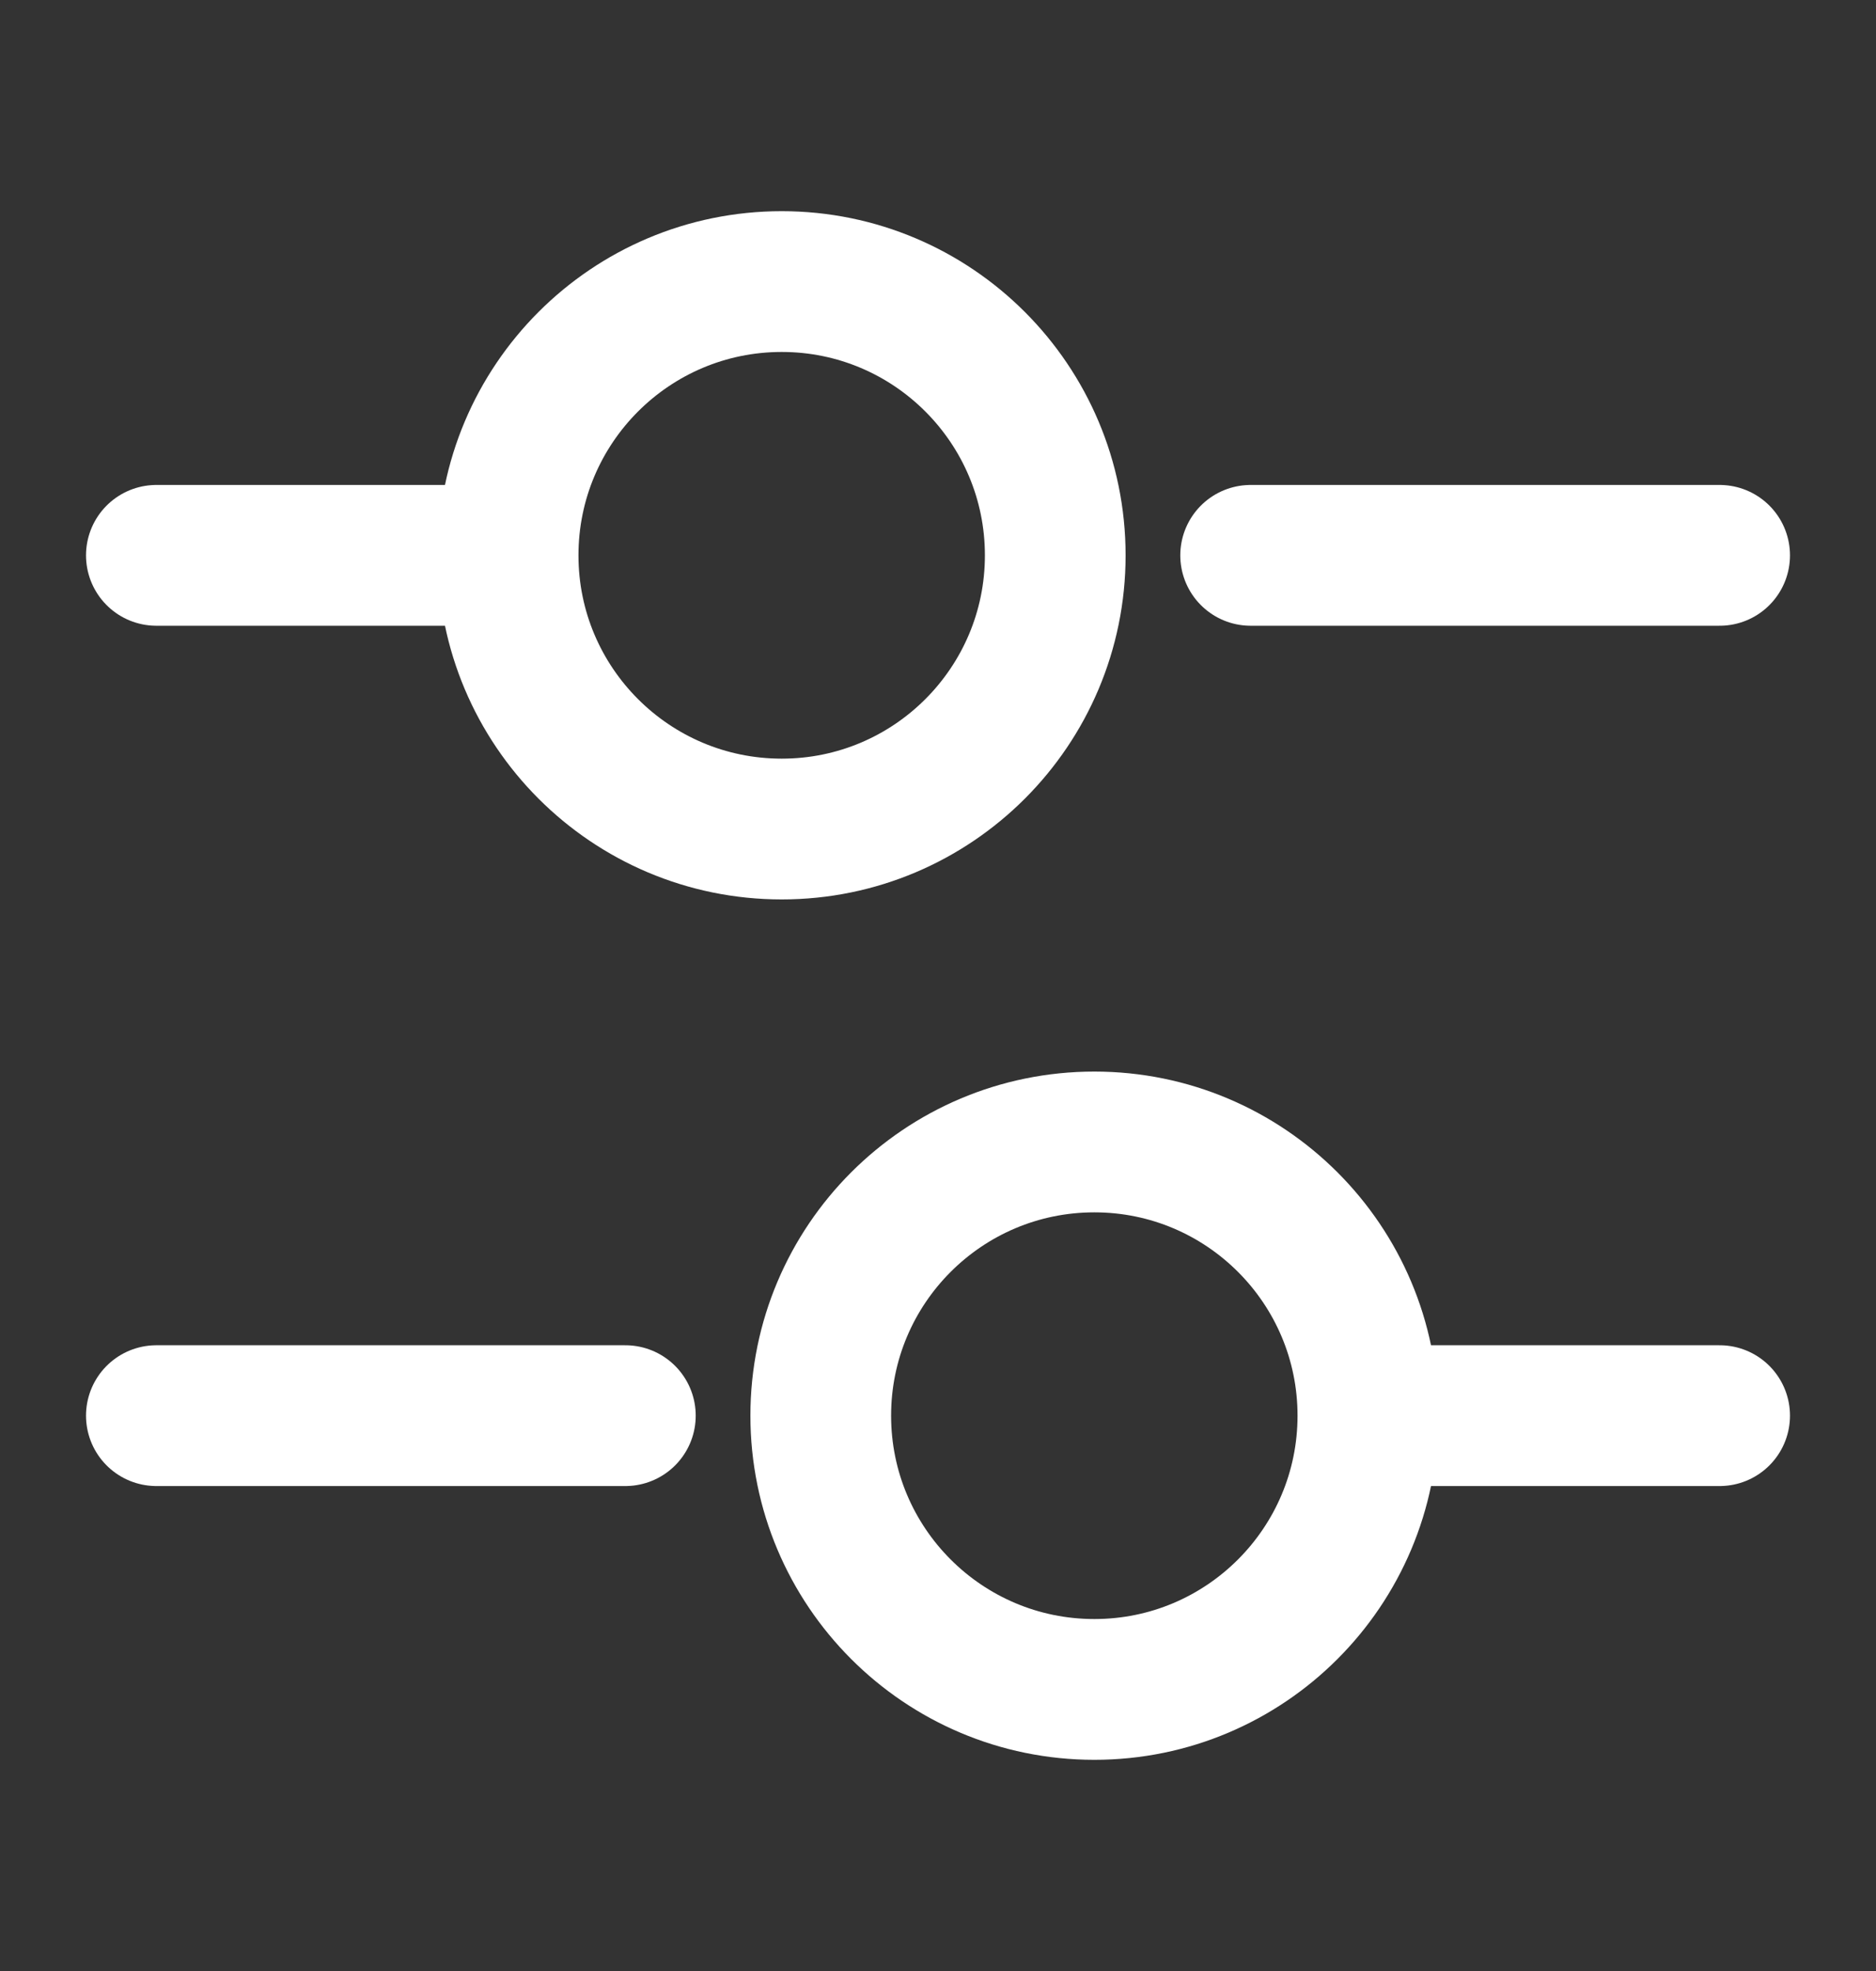
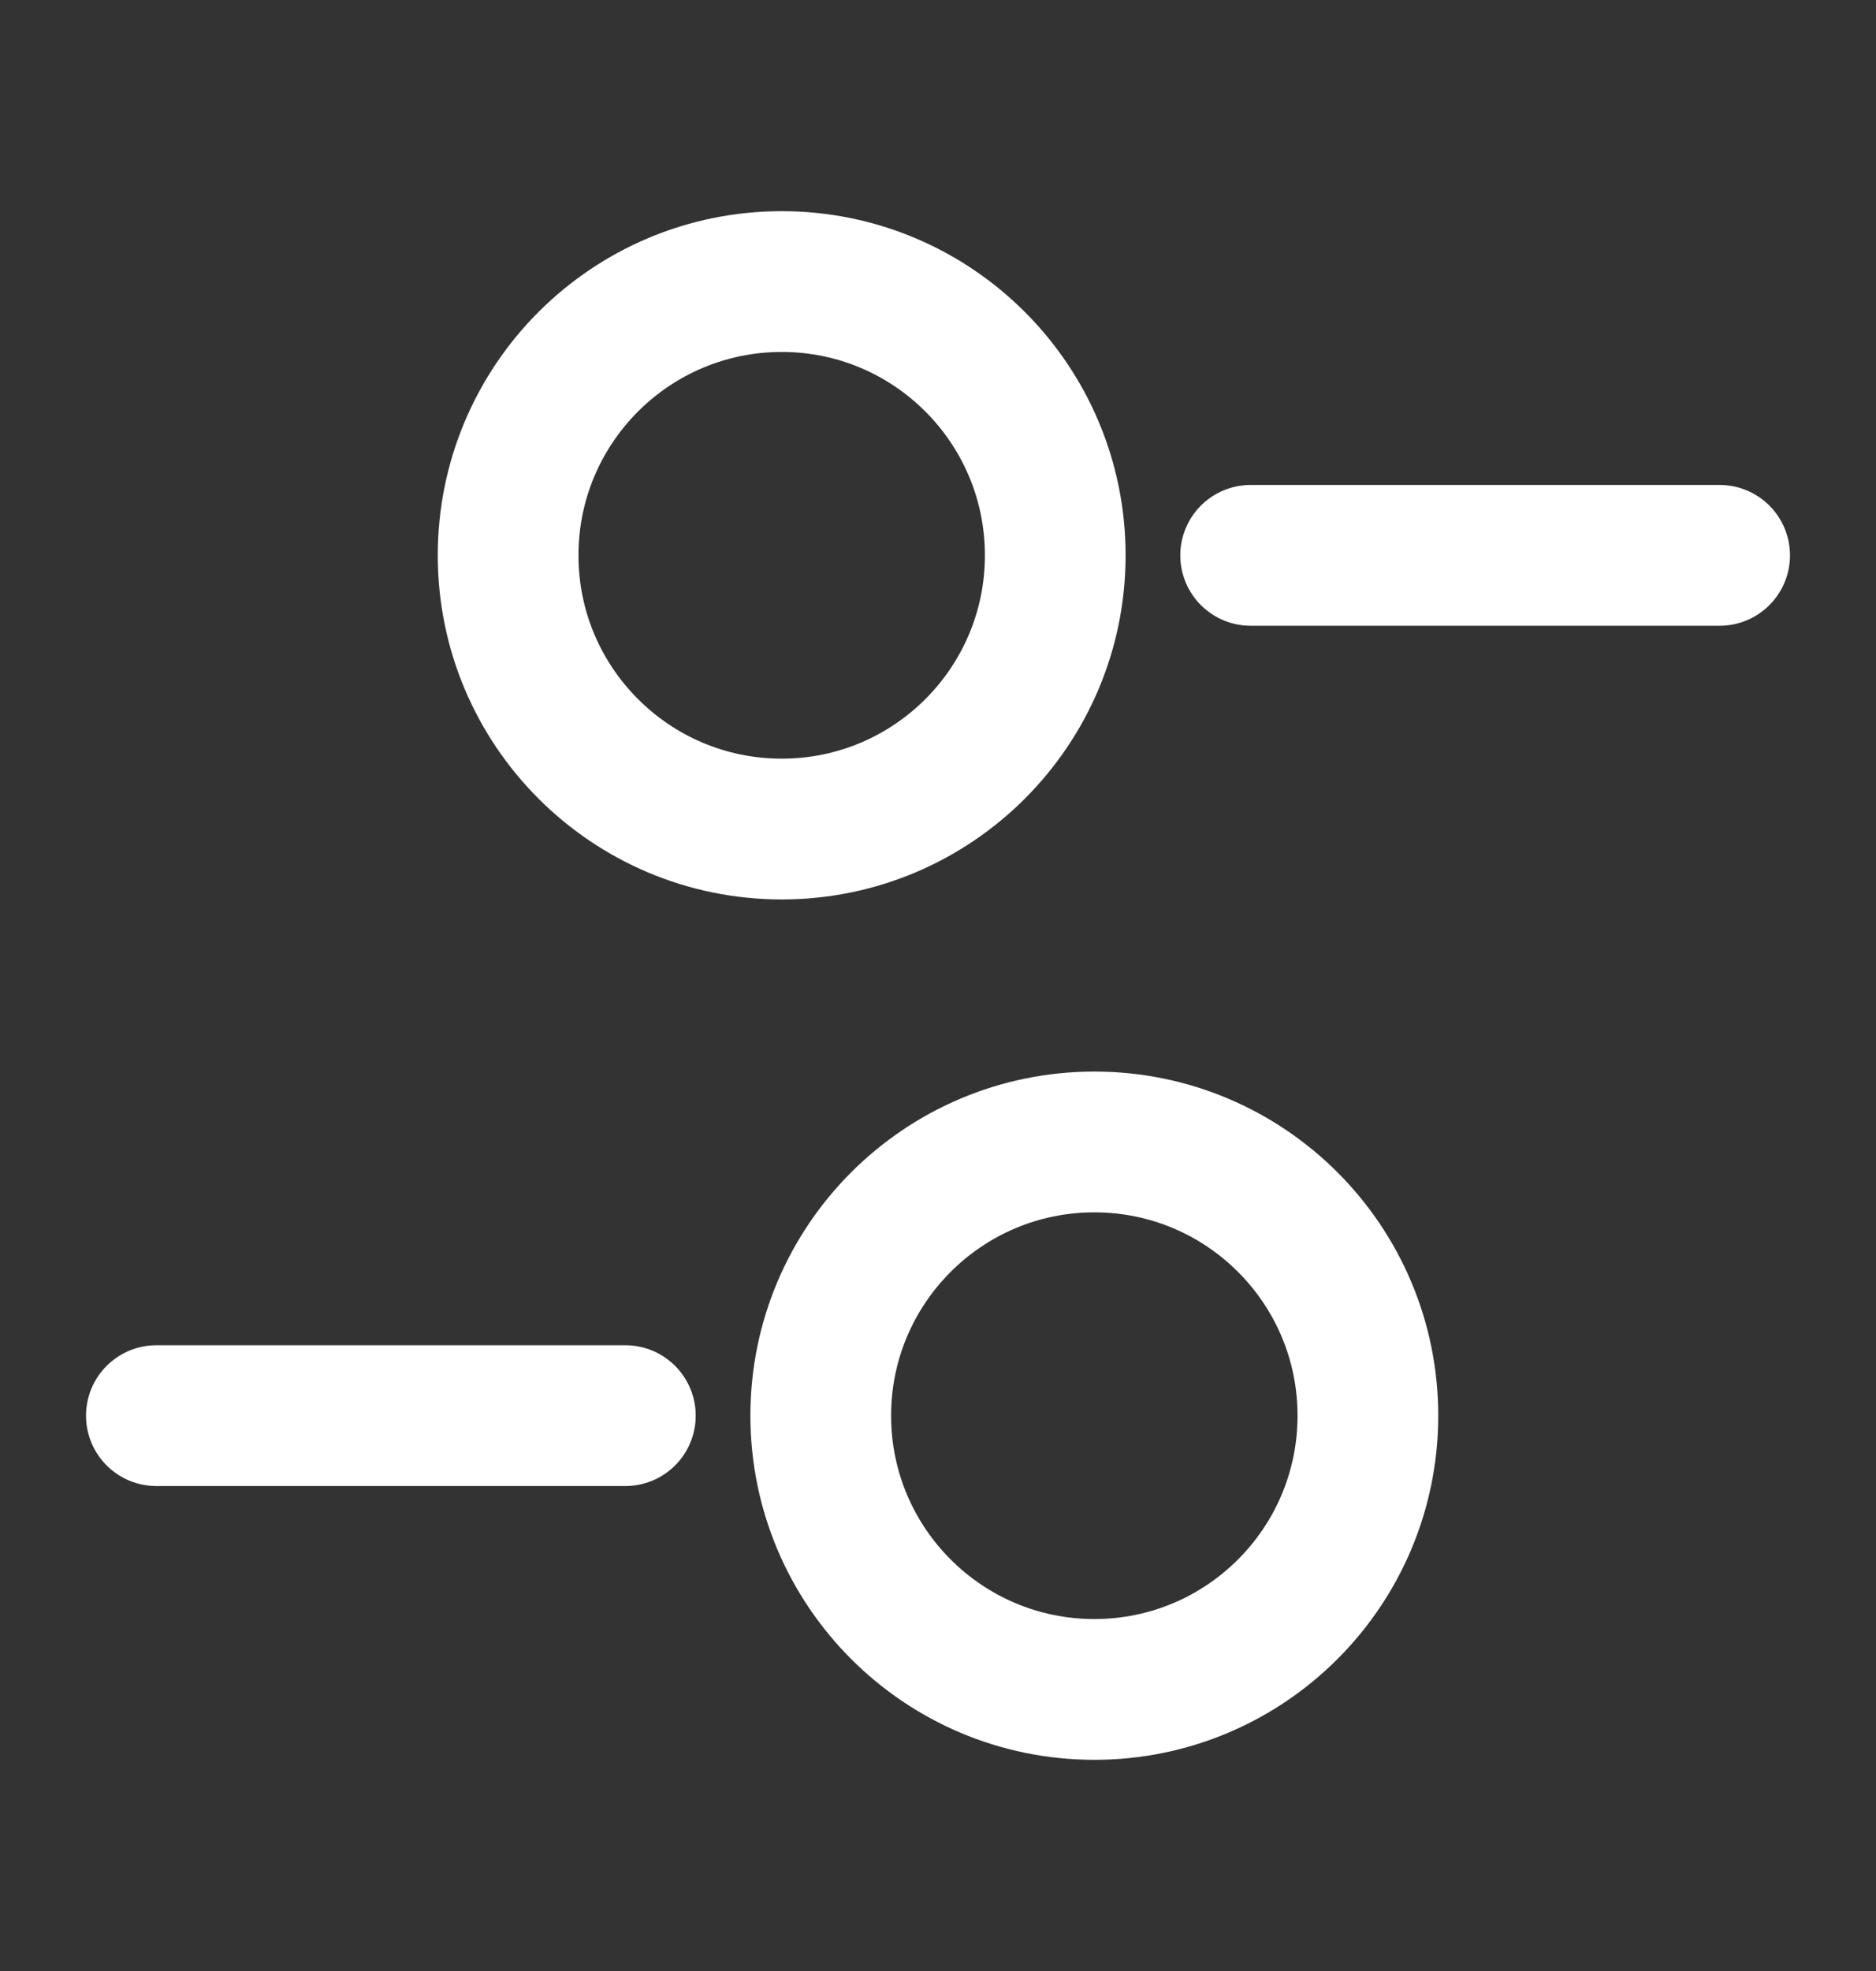
<svg xmlns="http://www.w3.org/2000/svg" width="20" height="21" viewBox="0 0 20 21" fill="none">
  <rect x="0" y="0" width="20" height="21" fill="#333333" stroke="none" />
  <path d="M18.333 5.917H13.333" stroke="white" stroke-width="1.5" stroke-miterlimit="10" stroke-linecap="round" stroke-linejoin="round" />
-   <path d="M5 5.917H1.667" stroke="white" stroke-width="1.5" stroke-miterlimit="10" stroke-linecap="round" stroke-linejoin="round" />
  <path d="M8.334 8.833C9.944 8.833 11.25 7.527 11.25 5.917C11.25 4.306 9.944 3 8.334 3C6.723 3 5.417 4.306 5.417 5.917C5.417 7.527 6.723 8.833 8.334 8.833Z" stroke="white" stroke-width="1.5" stroke-miterlimit="10" stroke-linecap="round" stroke-linejoin="round" />
-   <path d="M18.333 15.083H15" stroke="white" stroke-width="1.5" stroke-miterlimit="10" stroke-linecap="round" stroke-linejoin="round" />
  <path d="M6.667 15.083H1.667" stroke="white" stroke-width="1.5" stroke-miterlimit="10" stroke-linecap="round" stroke-linejoin="round" />
  <path d="M11.667 18C13.277 18 14.583 16.694 14.583 15.083C14.583 13.473 13.277 12.167 11.667 12.167C10.056 12.167 8.75 13.473 8.75 15.083C8.75 16.694 10.056 18 11.667 18Z" stroke="white" stroke-width="1.5" stroke-miterlimit="10" stroke-linecap="round" stroke-linejoin="round" />
</svg>